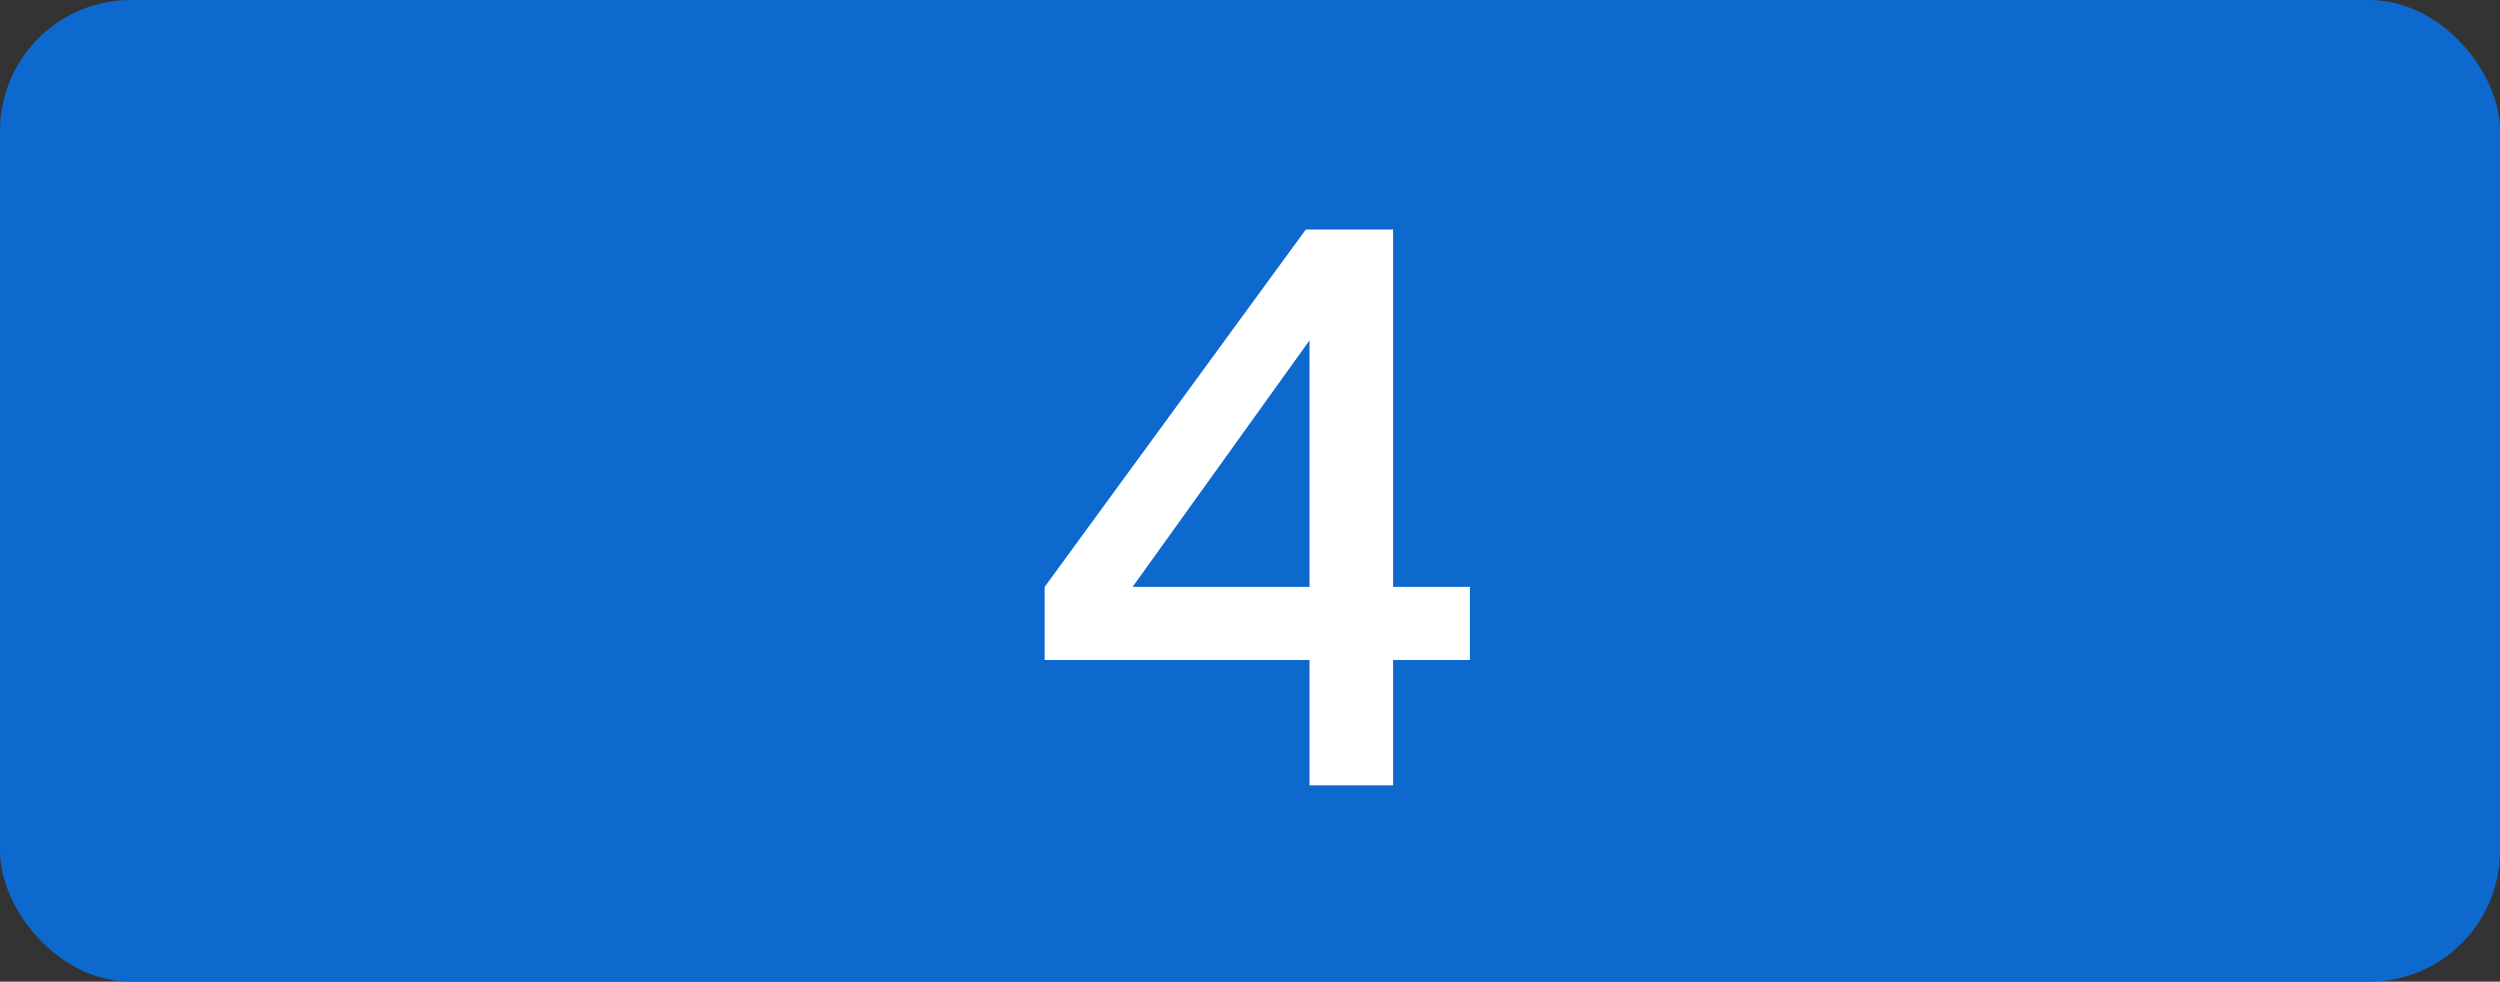
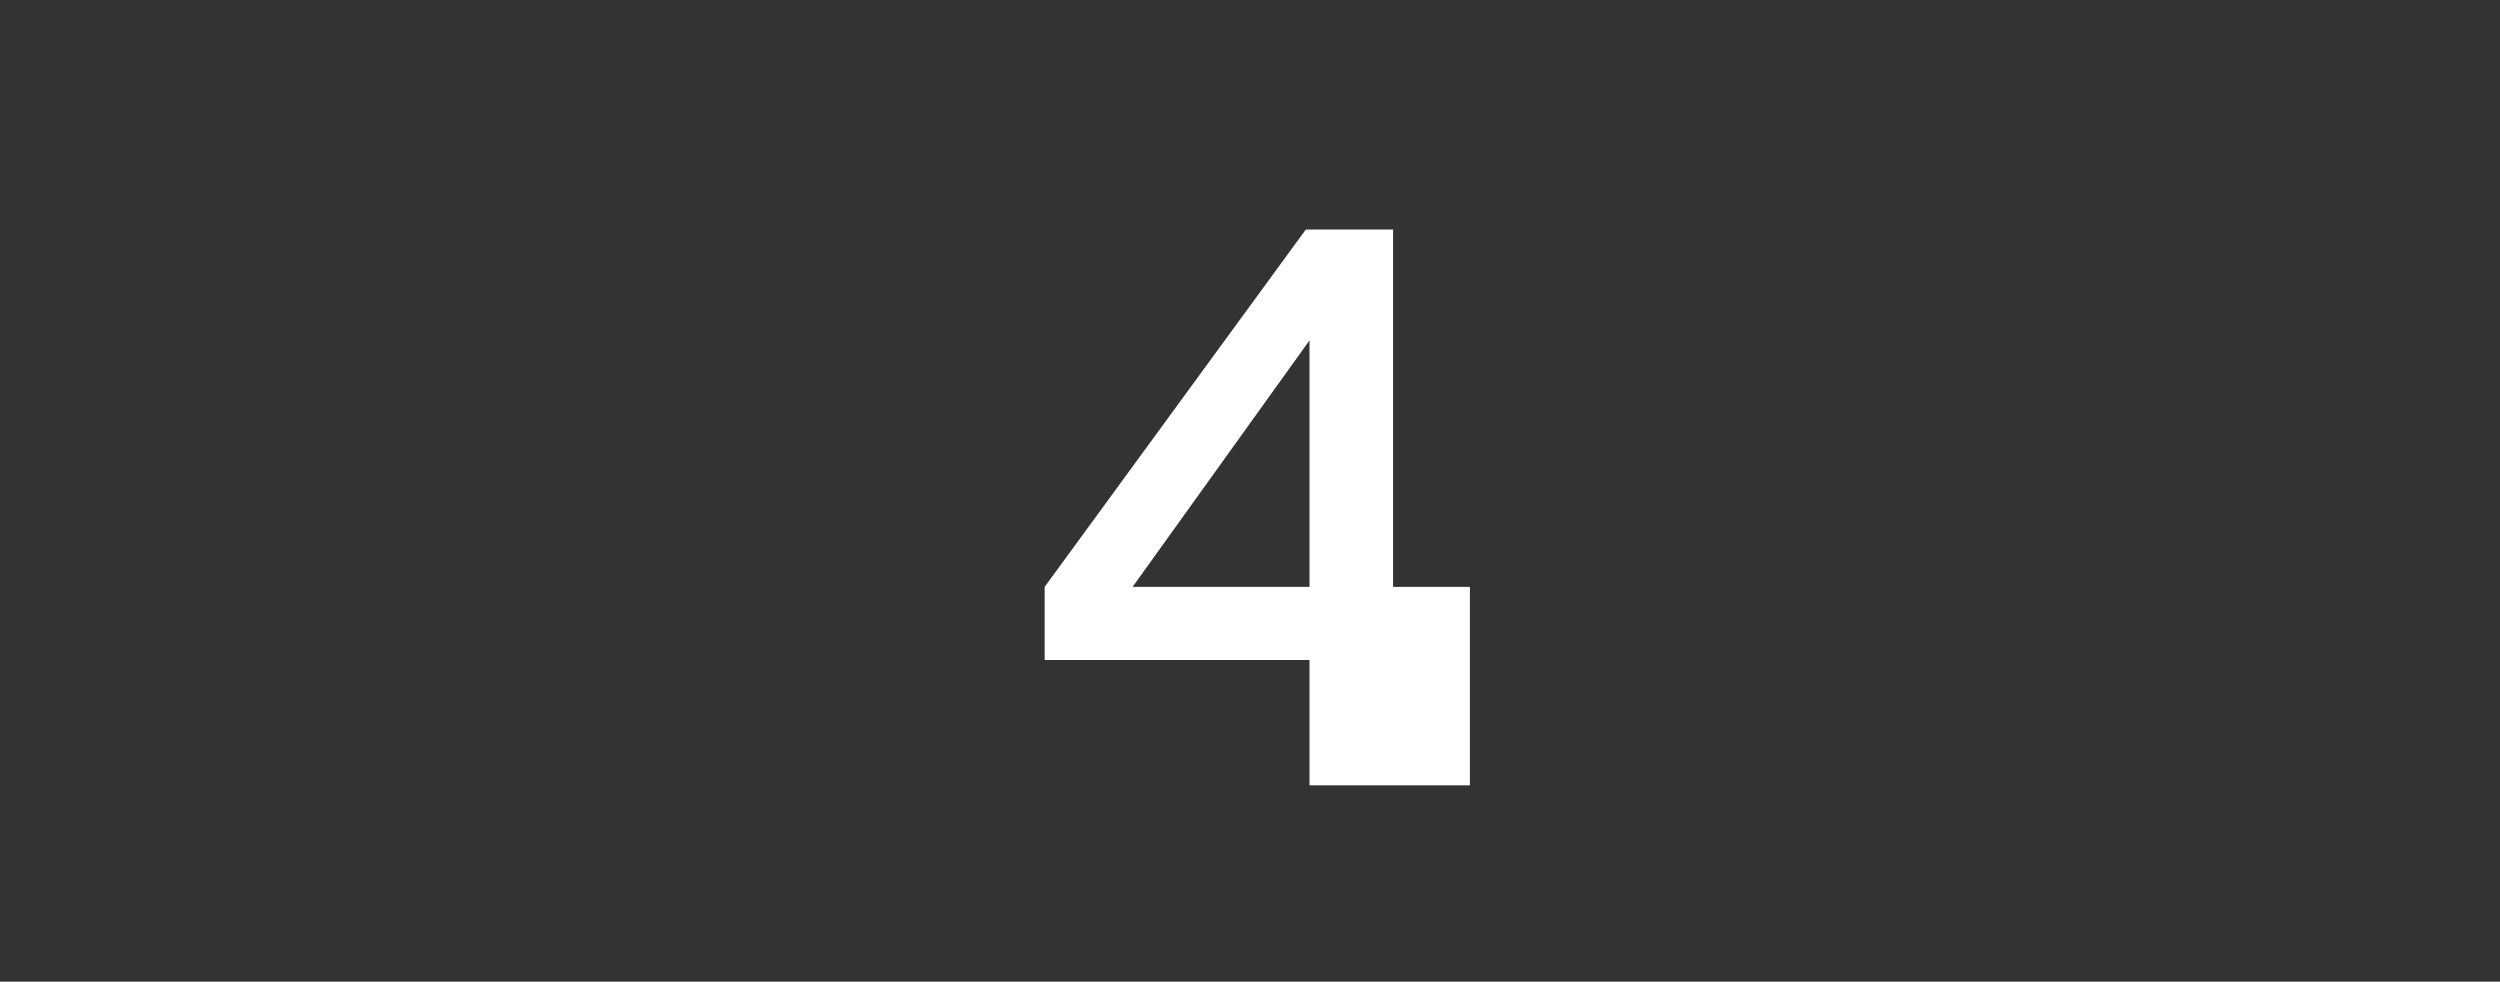
<svg xmlns="http://www.w3.org/2000/svg" width="191" height="75" viewBox="0 0 191 75">
  <rect x="0" y="0" width="191" height="75" fill="#333333" stroke="none" />
  <g transform="translate(-941 -1292)">
-     <rect width="191" height="75" rx="10" transform="translate(941 1292)" fill="#0e69cf" />
-     <path d="M4.047,0V-9.576H-16.188v-5.586l19.95-27.3h6.669v27.3H16.3v5.586H10.431V0ZM-11.229-12.711l-1.083-2.451H4.047V-37.107l1.824.57Z" transform="translate(1037 1352)" fill="#fff" />
+     <path d="M4.047,0V-9.576H-16.188v-5.586l19.95-27.3h6.669v27.3H16.3v5.586V0ZM-11.229-12.711l-1.083-2.451H4.047V-37.107l1.824.57Z" transform="translate(1037 1352)" fill="#fff" />
  </g>
</svg>